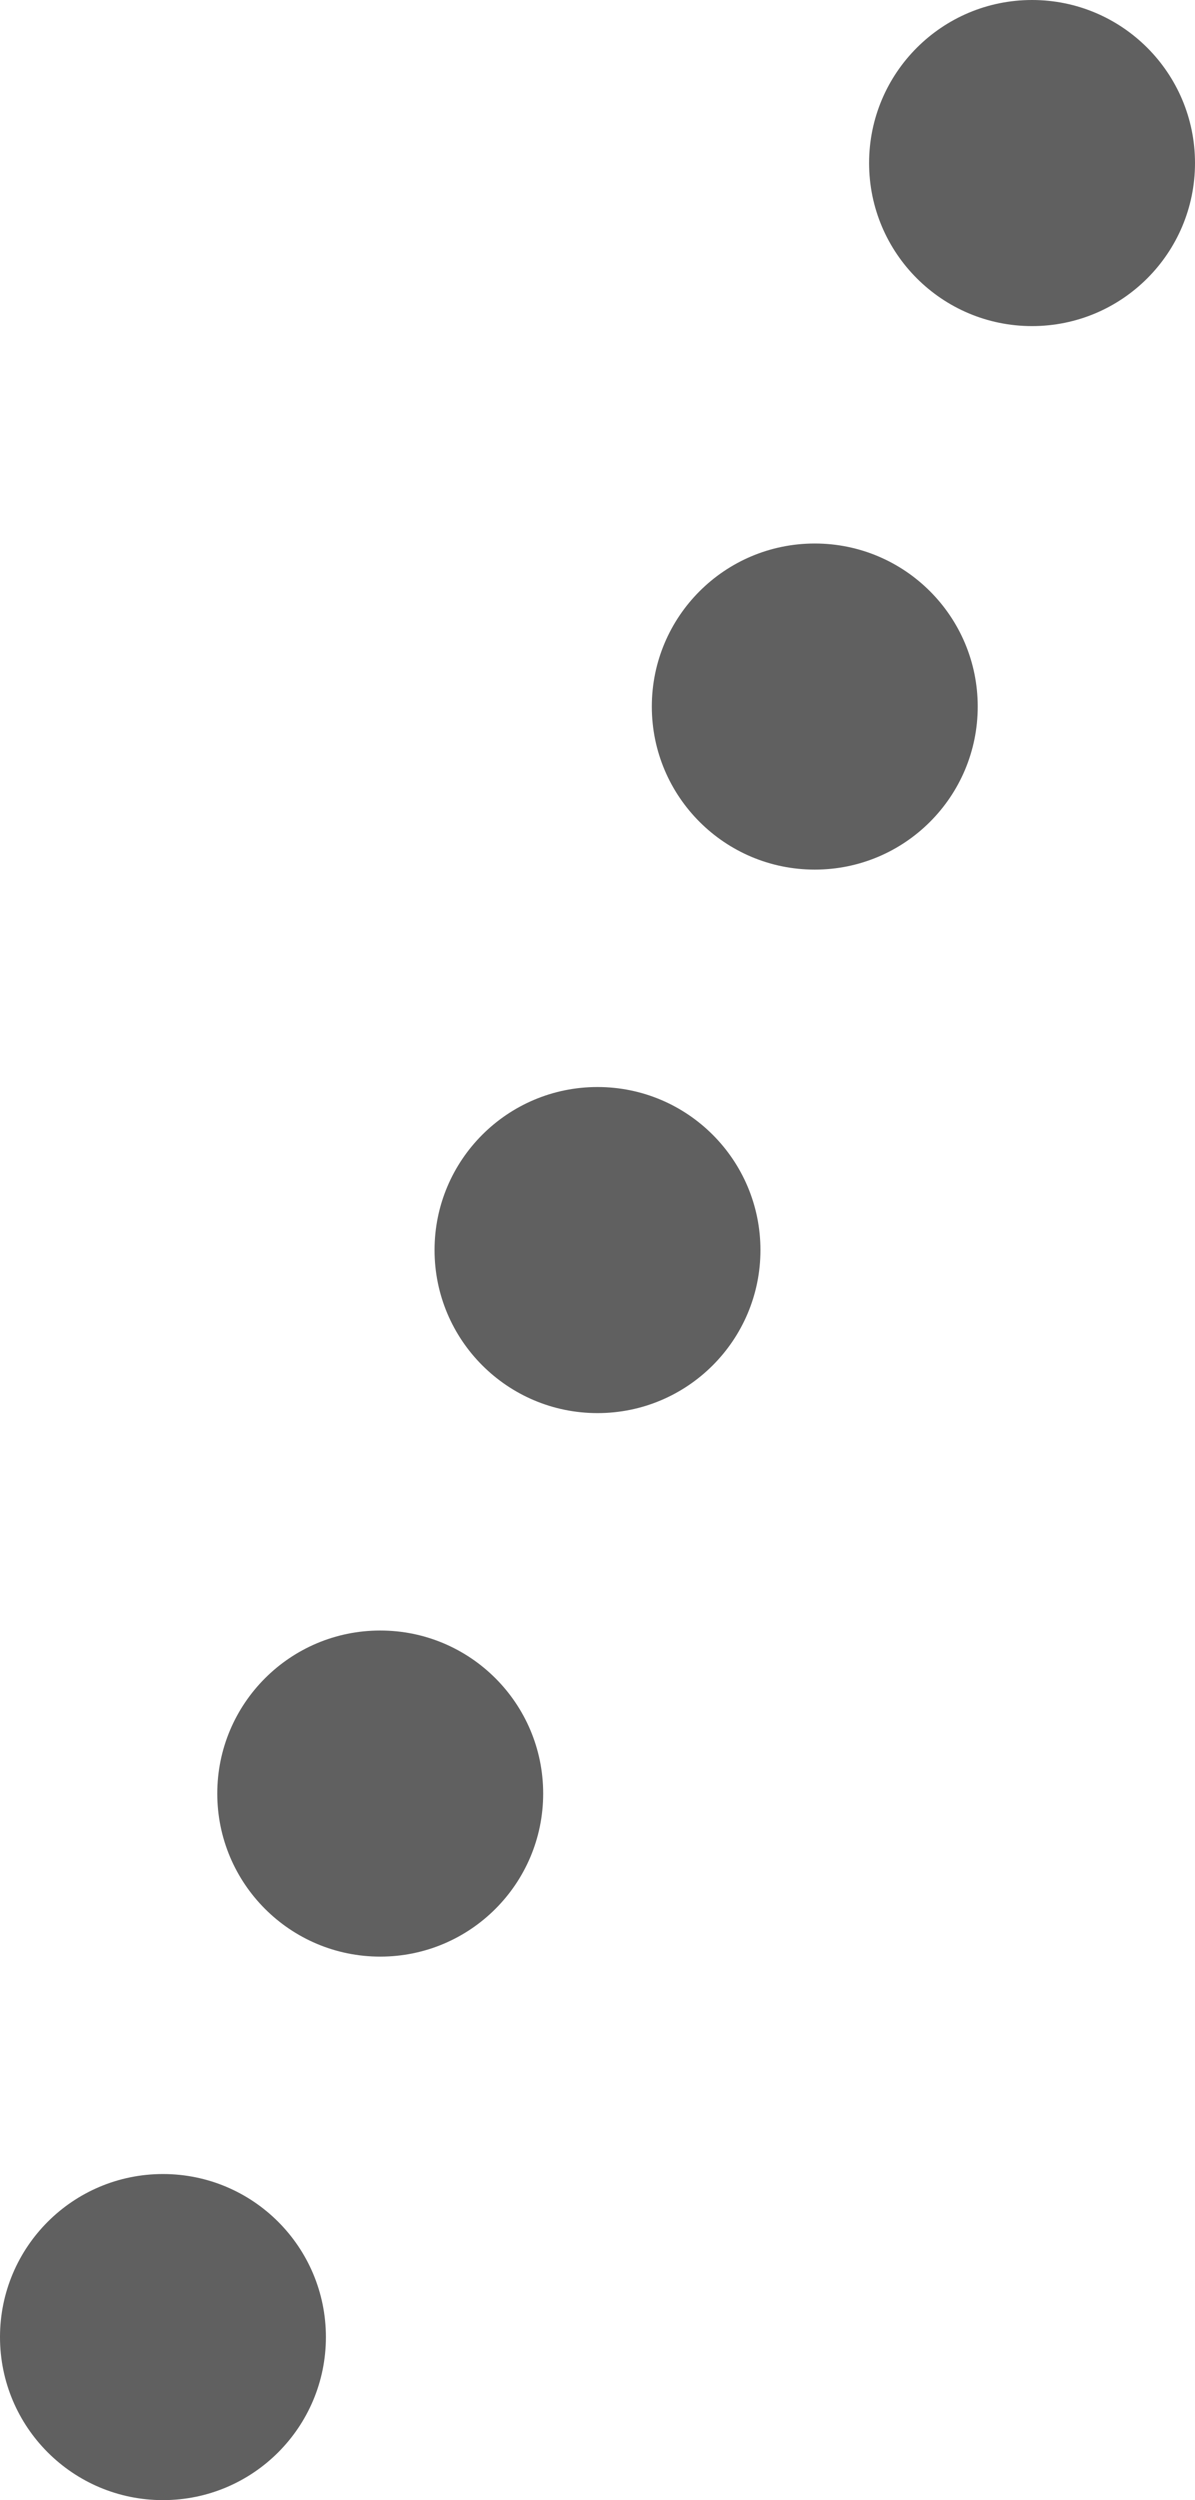
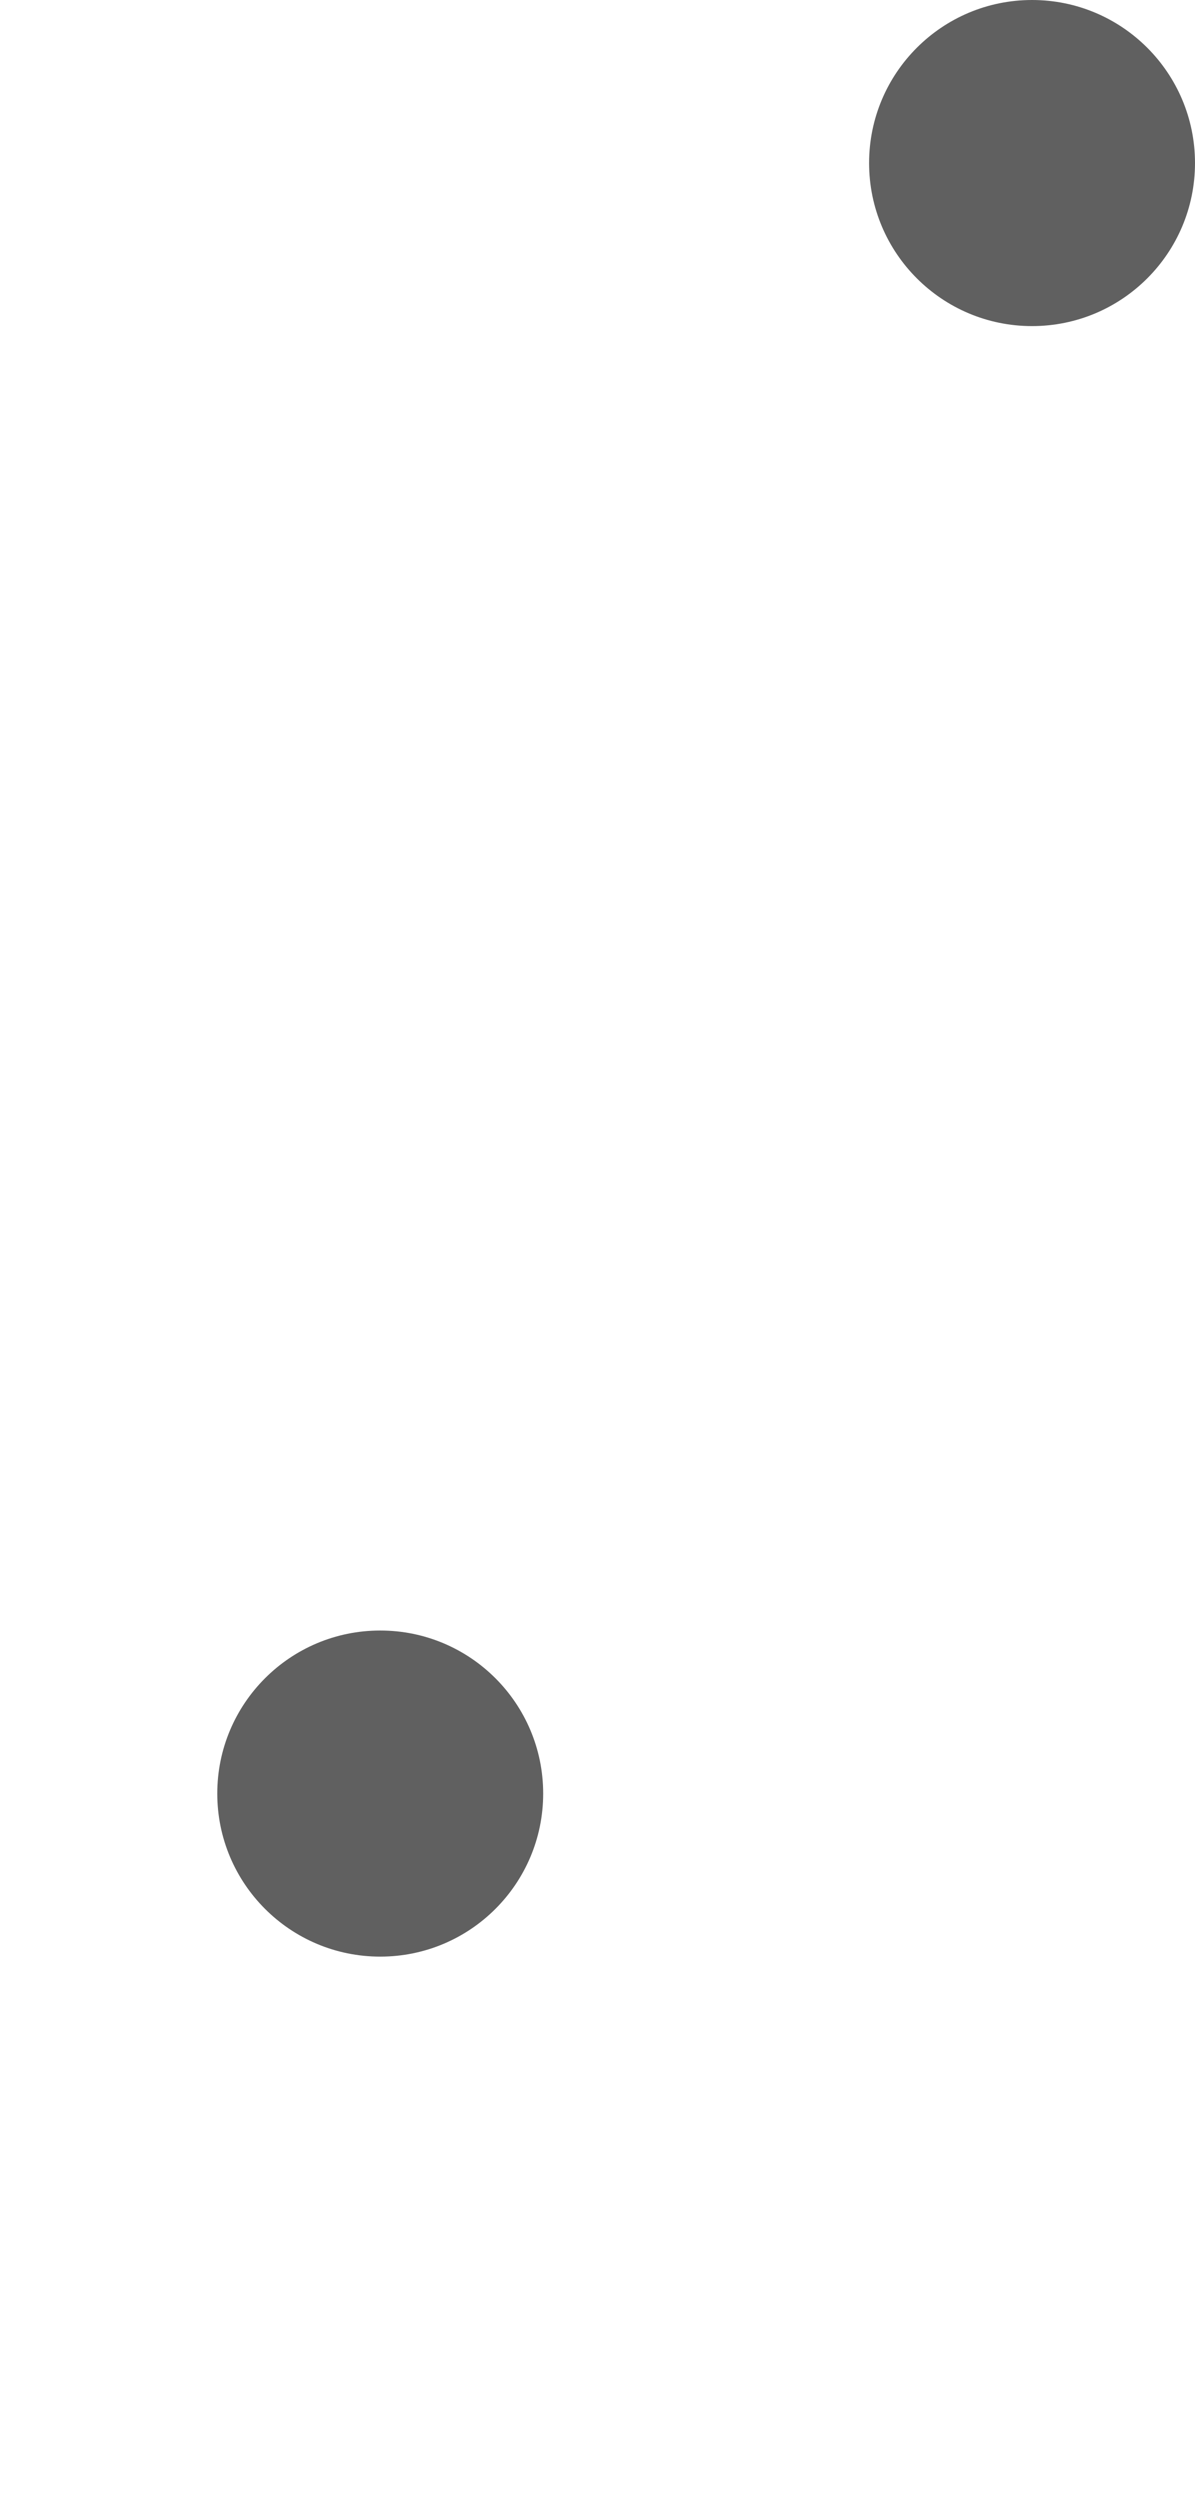
<svg xmlns="http://www.w3.org/2000/svg" id="グループ_4645" data-name="グループ 4645" width="11" height="23" viewBox="0 0 11 23">
  <circle id="楕円形_43" data-name="楕円形 43" cx="1.5" cy="1.5" r="1.5" transform="translate(8)" fill="#606060" />
-   <circle id="楕円形_44" data-name="楕円形 44" cx="1.5" cy="1.5" r="1.5" transform="translate(6 5)" fill="#606060" />
-   <circle id="楕円形_45" data-name="楕円形 45" cx="1.5" cy="1.5" r="1.5" transform="translate(4 10)" fill="#606060" />
  <circle id="楕円形_46" data-name="楕円形 46" cx="1.5" cy="1.5" r="1.5" transform="translate(2 15)" fill="#606060" />
-   <circle id="楕円形_47" data-name="楕円形 47" cx="1.5" cy="1.5" r="1.5" transform="translate(0 20)" fill="#606060" />
</svg>